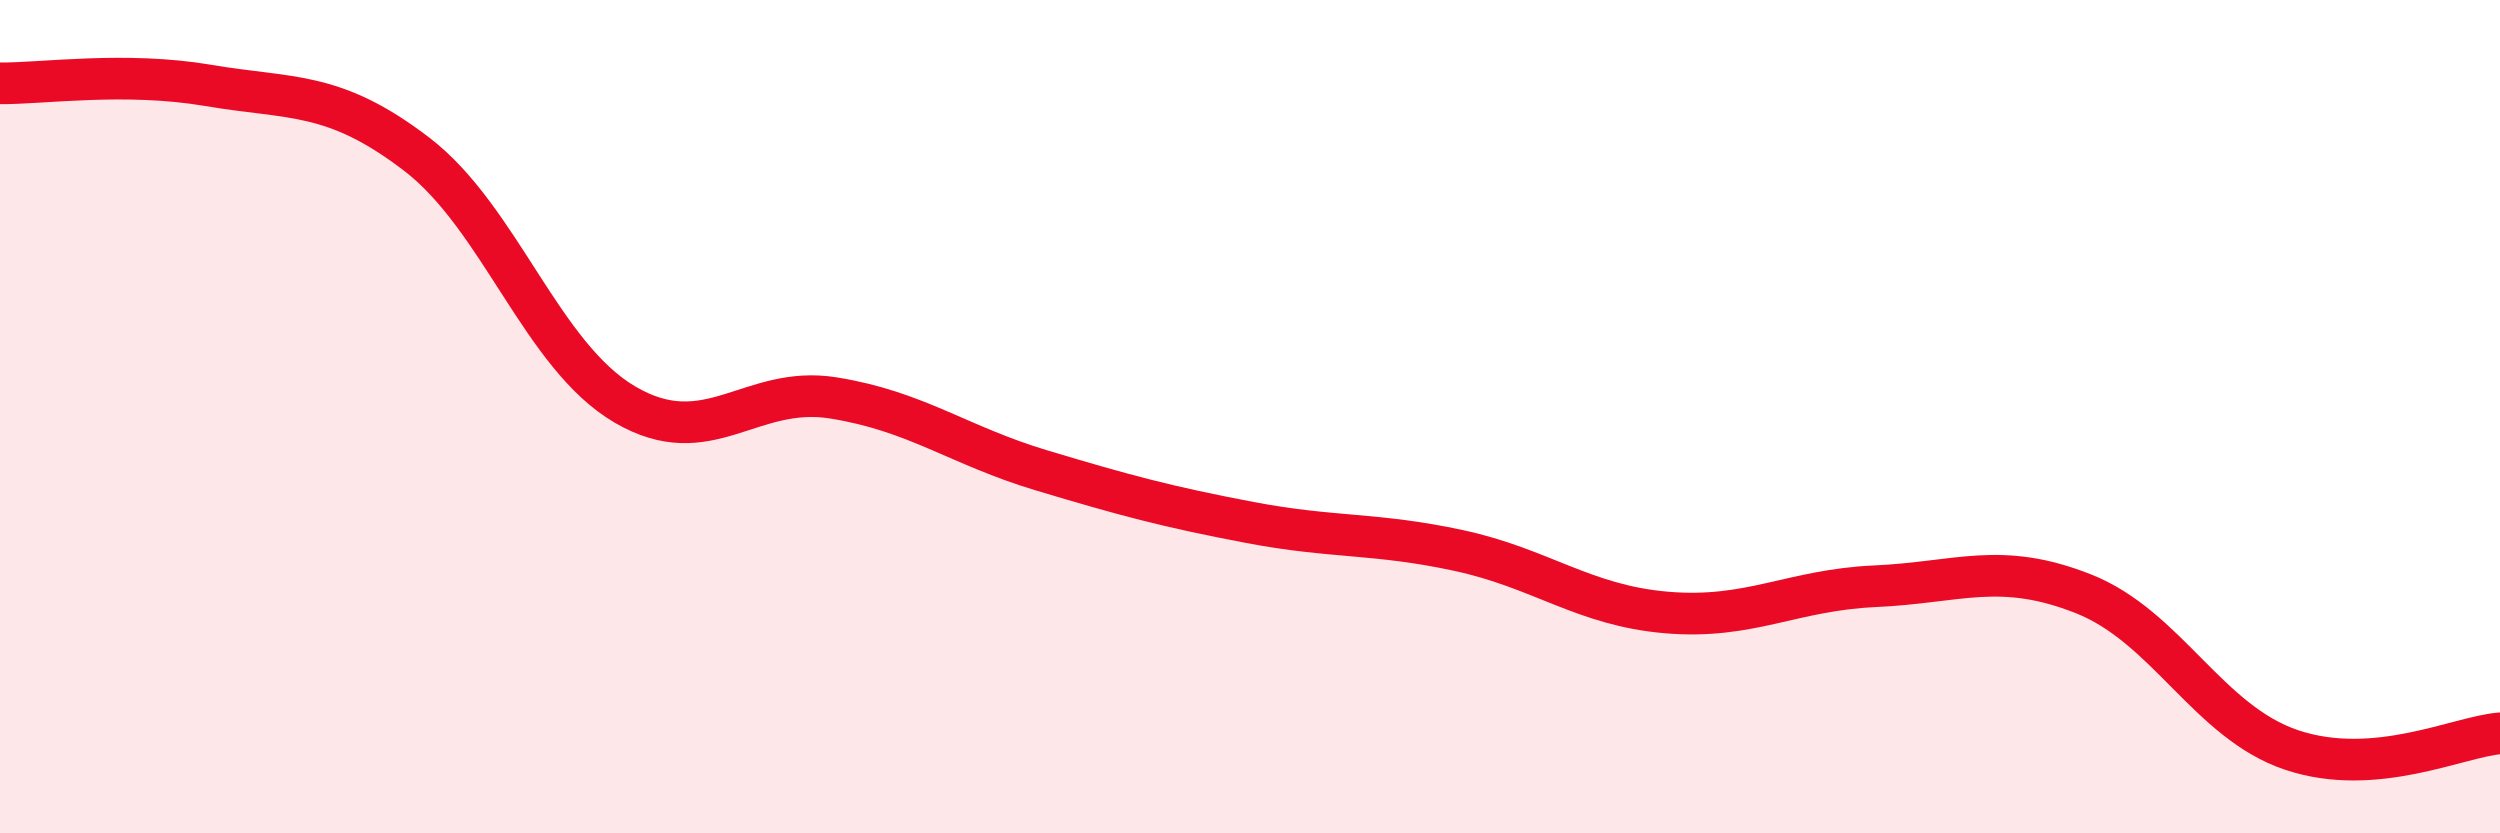
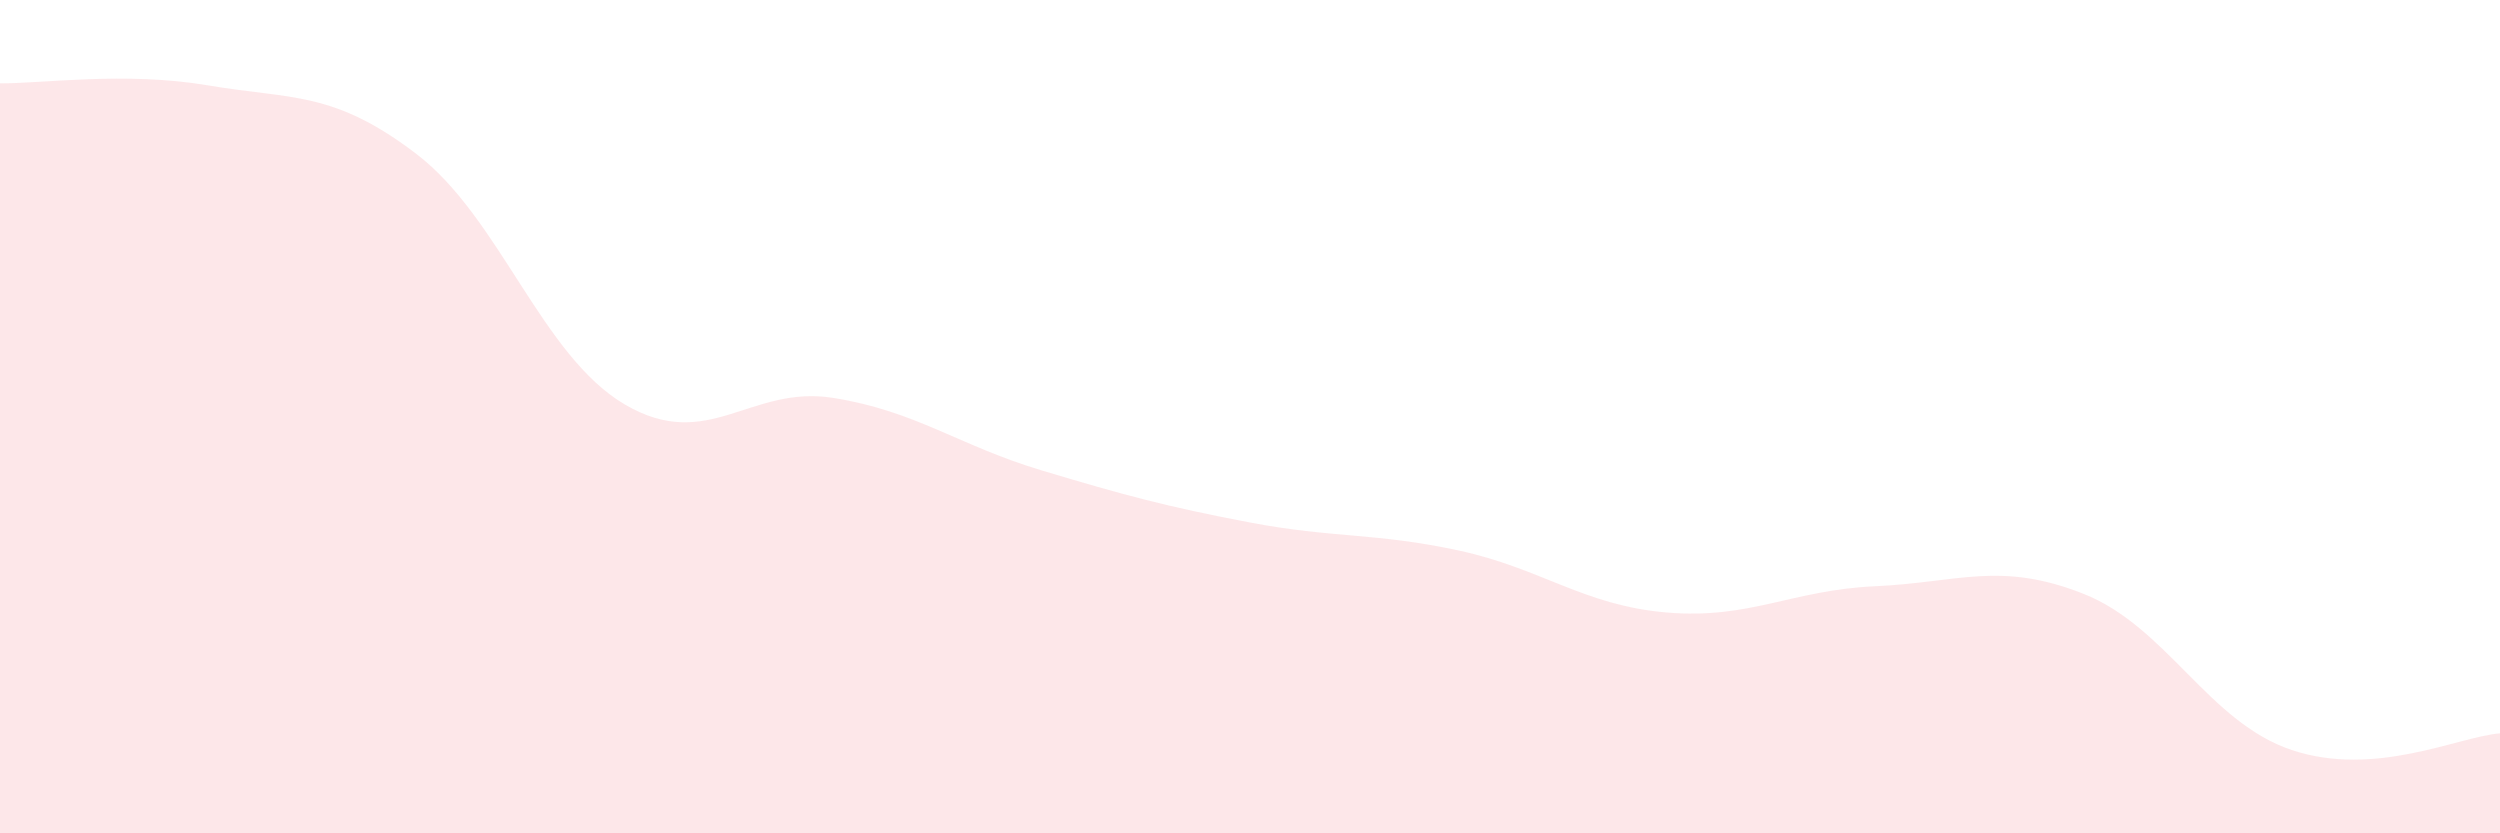
<svg xmlns="http://www.w3.org/2000/svg" width="60" height="20" viewBox="0 0 60 20">
  <path d="M 0,2 C 1,2.01 3,1.71 5,2.05 C 7,2.39 8,2.17 10,3.7 C 12,5.23 13,8.54 15,9.71 C 17,10.88 18,9.23 20,9.55 C 22,9.87 23,10.69 25,11.29 C 27,11.89 28,12.16 30,12.54 C 32,12.92 33,12.78 35,13.21 C 37,13.64 38,14.53 40,14.7 C 42,14.87 43,14.16 45,14.07 C 47,13.98 48,13.46 50,14.25 C 52,15.04 53,17.33 55,18 C 57,18.67 59,17.68 60,17.6L60 20L0 20Z" fill="#EB0A25" opacity="0.1" stroke-linecap="round" stroke-linejoin="round" />
-   <path d="M 0,2 C 1,2.01 3,1.71 5,2.05 C 7,2.39 8,2.17 10,3.7 C 12,5.23 13,8.54 15,9.71 C 17,10.88 18,9.23 20,9.55 C 22,9.87 23,10.69 25,11.29 C 27,11.89 28,12.16 30,12.54 C 32,12.92 33,12.78 35,13.21 C 37,13.64 38,14.53 40,14.7 C 42,14.87 43,14.16 45,14.07 C 47,13.98 48,13.46 50,14.25 C 52,15.04 53,17.33 55,18 C 57,18.67 59,17.68 60,17.6" stroke="#EB0A25" stroke-width="1" fill="none" stroke-linecap="round" stroke-linejoin="round" />
</svg>